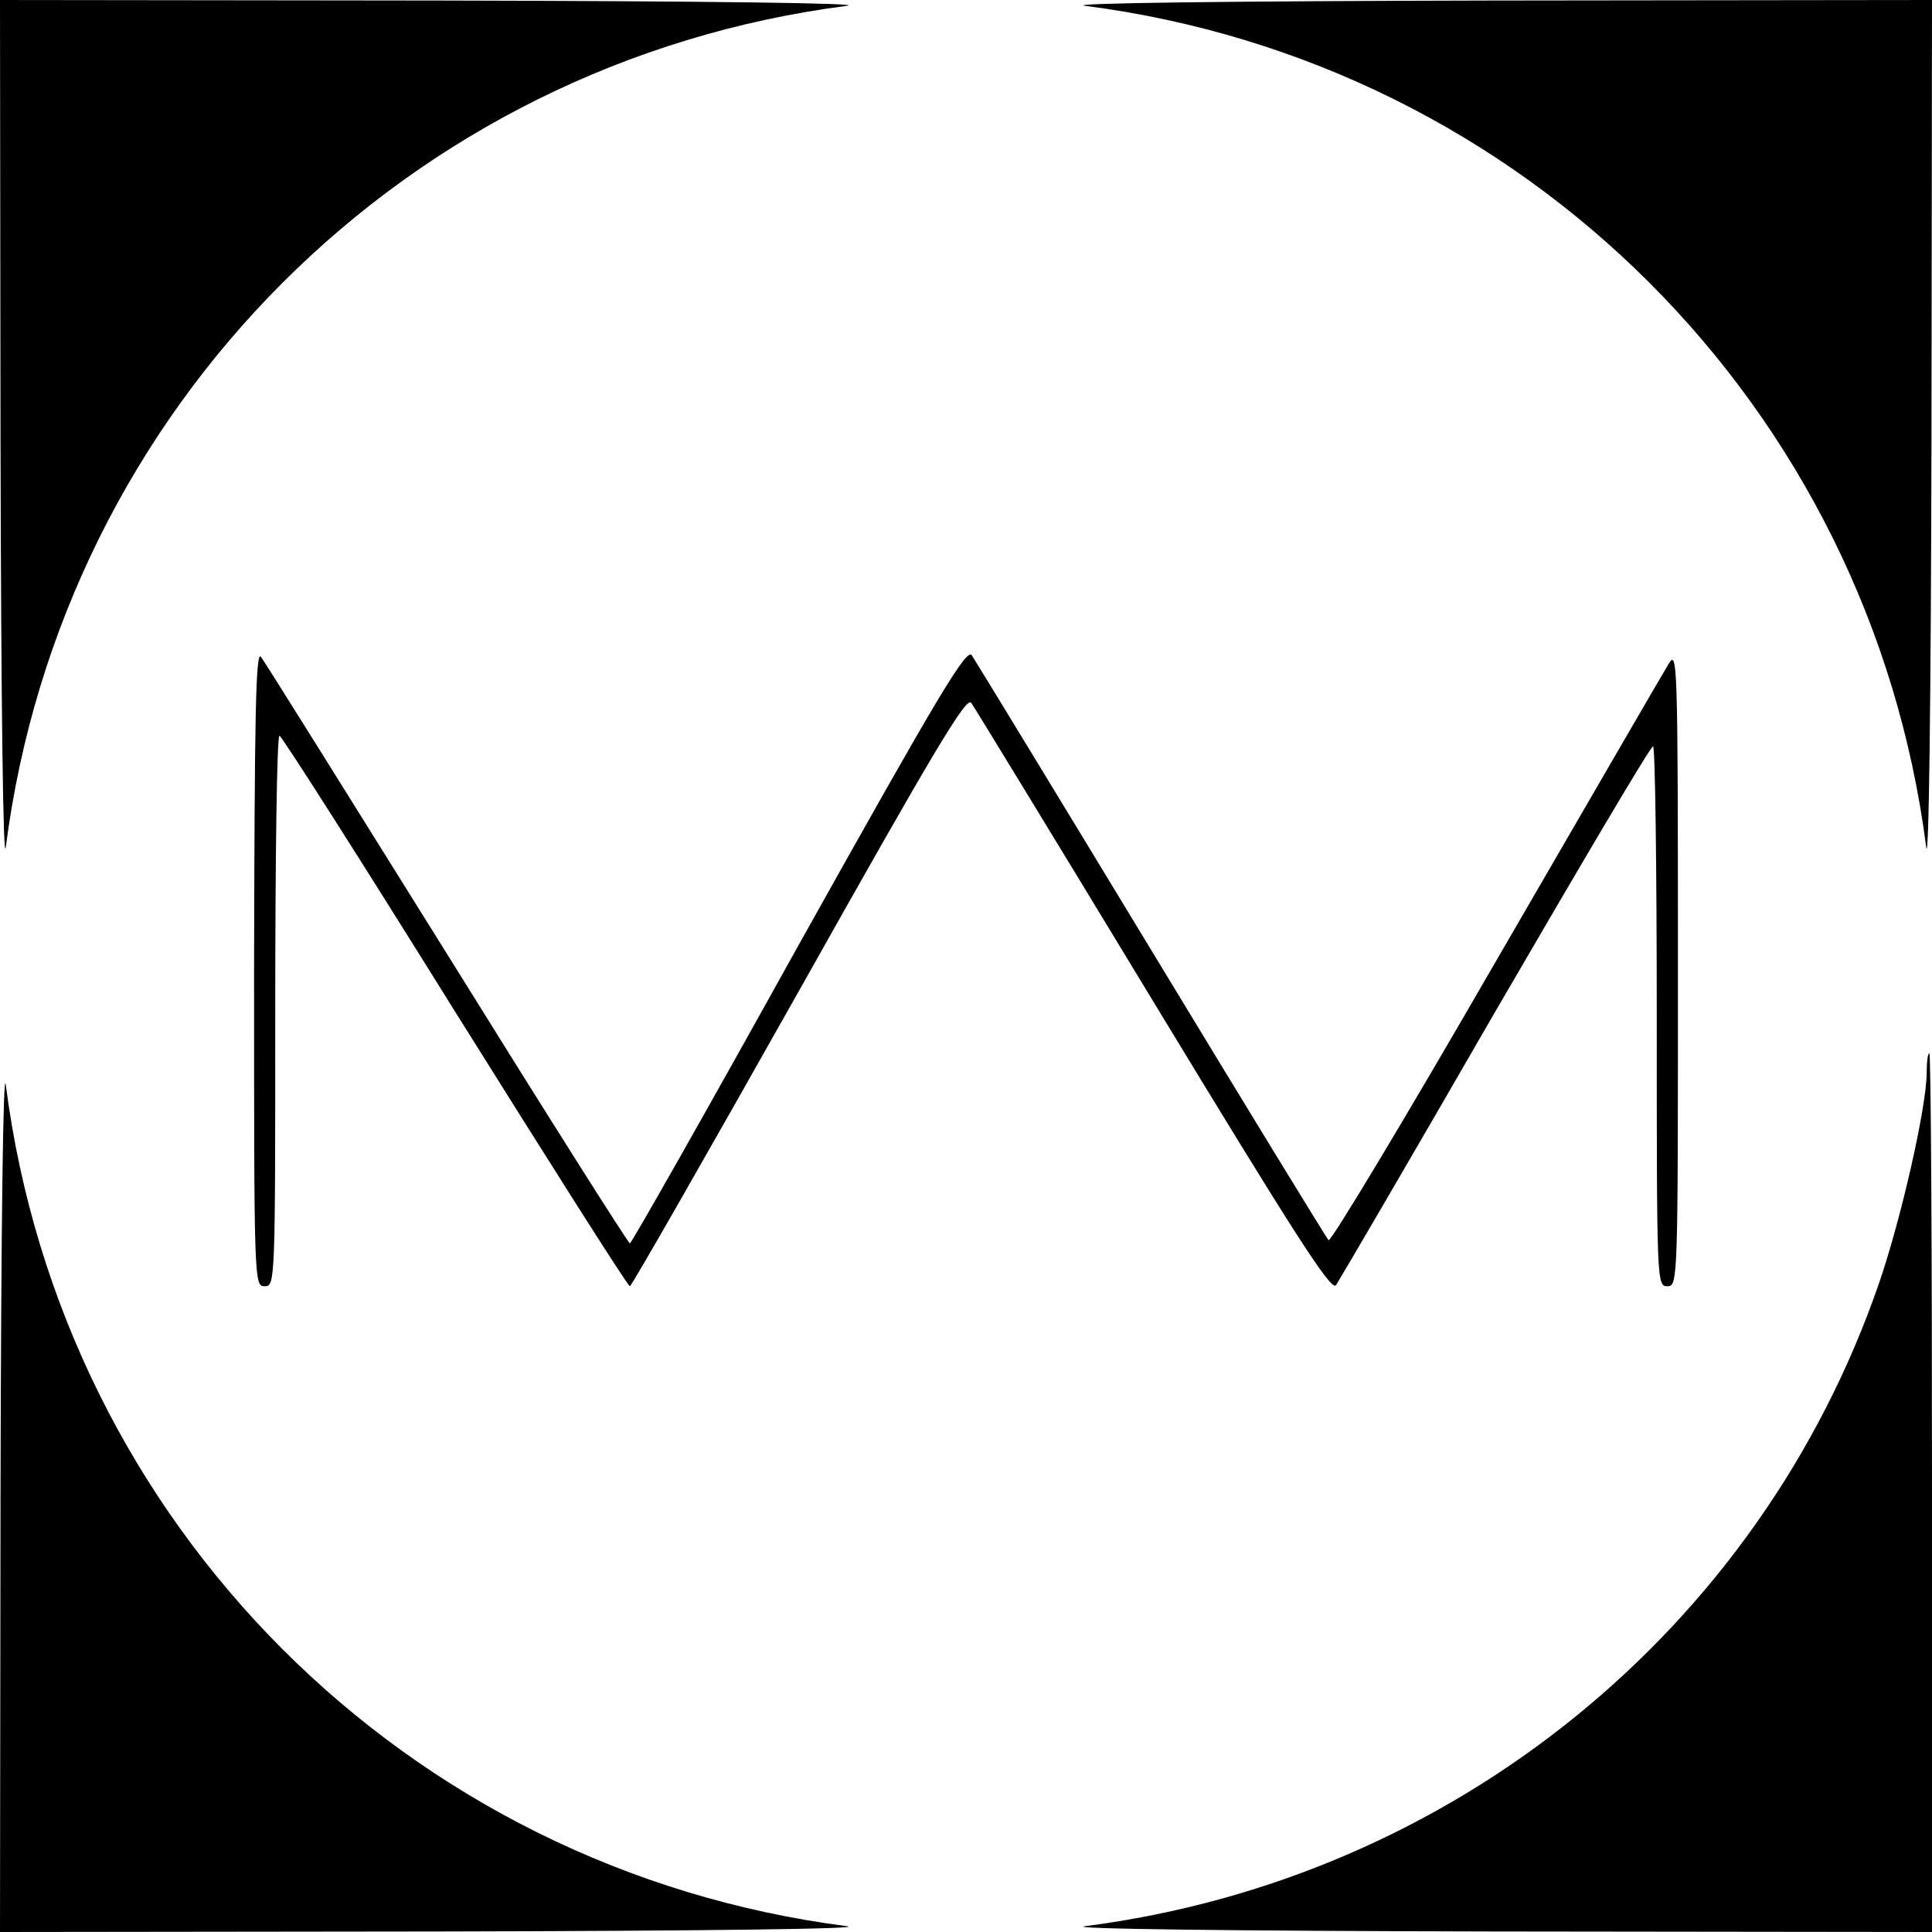
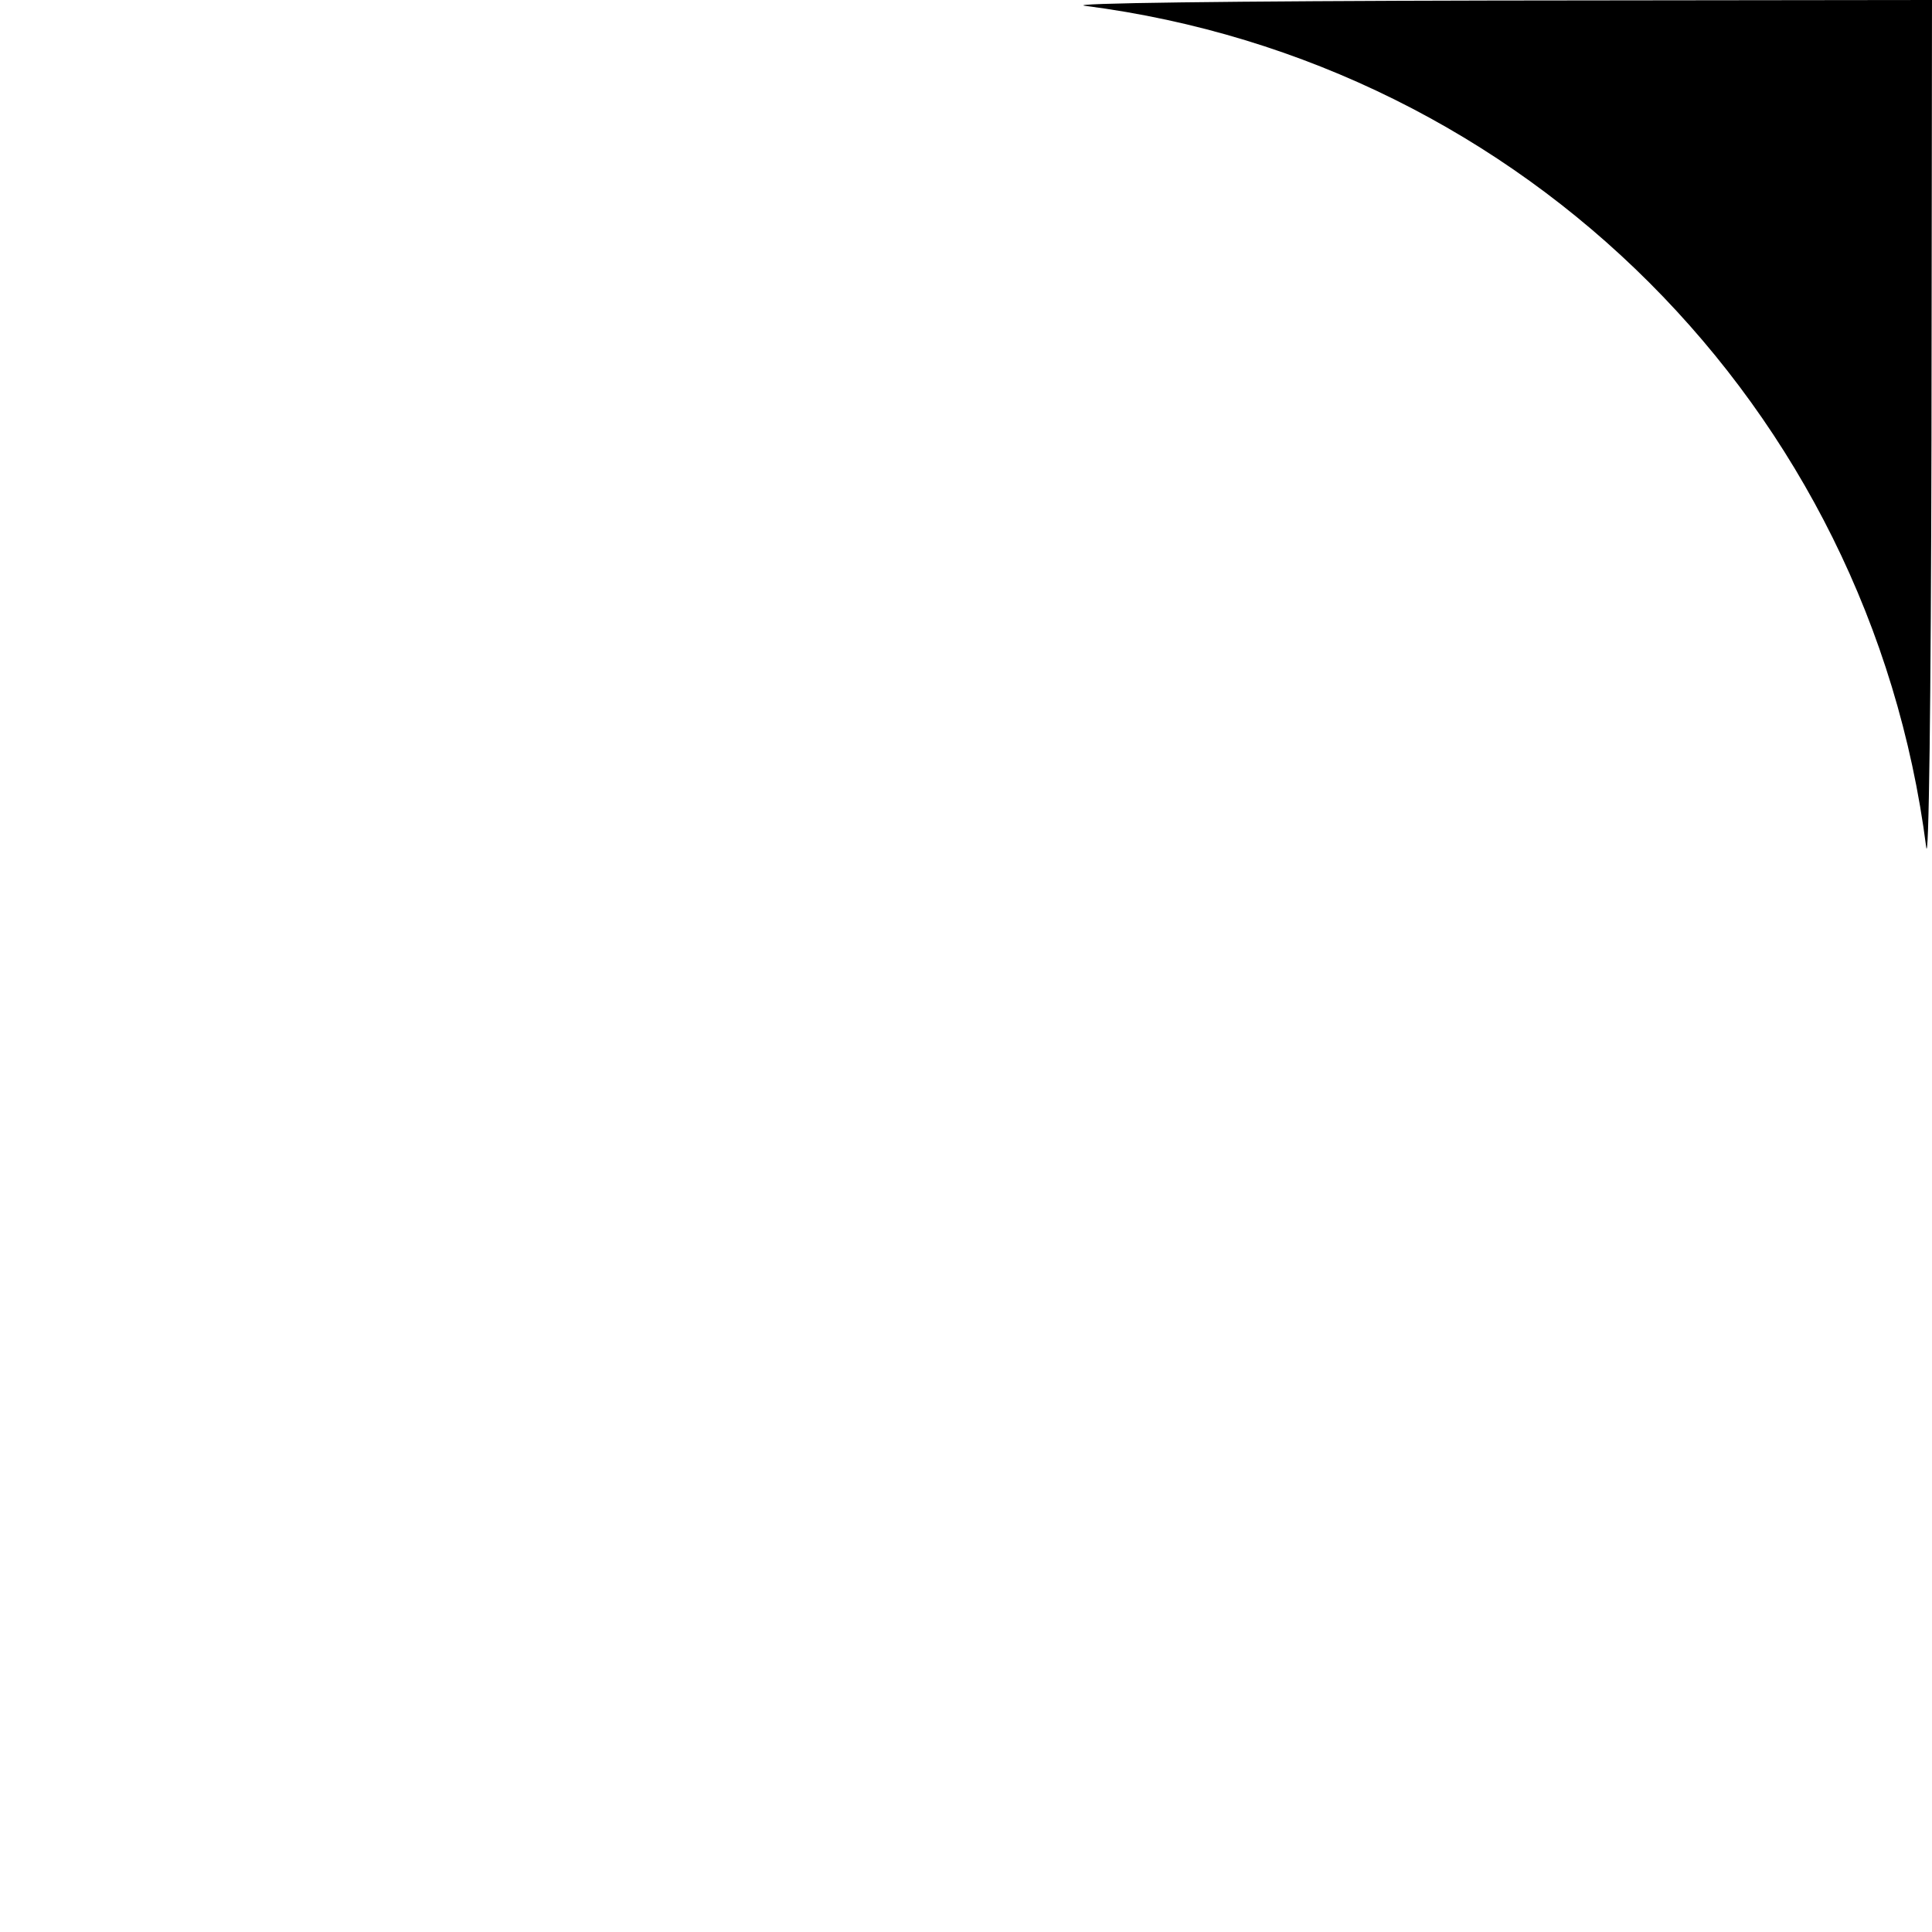
<svg xmlns="http://www.w3.org/2000/svg" version="1.0" width="365pt" height="365pt" viewBox="0 0 365 365" preserveAspectRatio="xMidYMid meet">
  <g transform="translate(0,365) scale(0.1,-0.1)" fill="#000000" stroke="none">
-     <path d="M1 2818 c1 -498 5 -807 10 -768 107 831 758 1482 1589 1589 39 5 -270 9 -767 10 l-833 1 1 -832z" />
    <path d="M2050 3639 c831 -107 1482 -758 1589 -1589 5 -39 9 270 10 768 l1 832 -832 -1 c-498 -1 -807 -5 -768 -10z" />
-     <path d="M1509 1865 c-172 -310 -316 -564 -319 -564 -3 0 -158 245 -345 546 -187 300 -345 553 -352 562 -10 13 -12 -111 -13 -586 0 -596 0 -603 20 -603 20 0 20 7 20 520 0 286 3 520 8 520 4 0 153 -234 331 -520 179 -286 327 -520 331 -520 3 0 147 252 320 559 259 461 316 556 325 543 7 -10 162 -264 345 -566 267 -440 335 -546 344 -534 6 9 142 241 301 517 160 275 293 501 298 501 4 0 7 -229 7 -510 0 -503 0 -510 20 -510 20 0 20 7 20 603 0 585 -1 601 -18 572 -10 -16 -157 -270 -327 -563 -169 -293 -311 -529 -315 -525 -4 4 -155 251 -335 548 -180 297 -333 548 -339 557 -10 14 -61 -71 -327 -547z" />
-     <path d="M1 833 l-1 -833 833 1 c497 1 806 5 767 10 -831 107 -1482 758 -1589 1589 -5 39 -9 -270 -10 -767z" />
-     <path d="M3640 1624 c0 -64 -48 -276 -90 -398 -226 -656 -807 -1126 -1500 -1215 -39 -5 270 -9 768 -10 l832 -1 0 830 c0 457 -2 830 -5 830 -3 0 -5 -16 -5 -36z" />
  </g>
</svg>